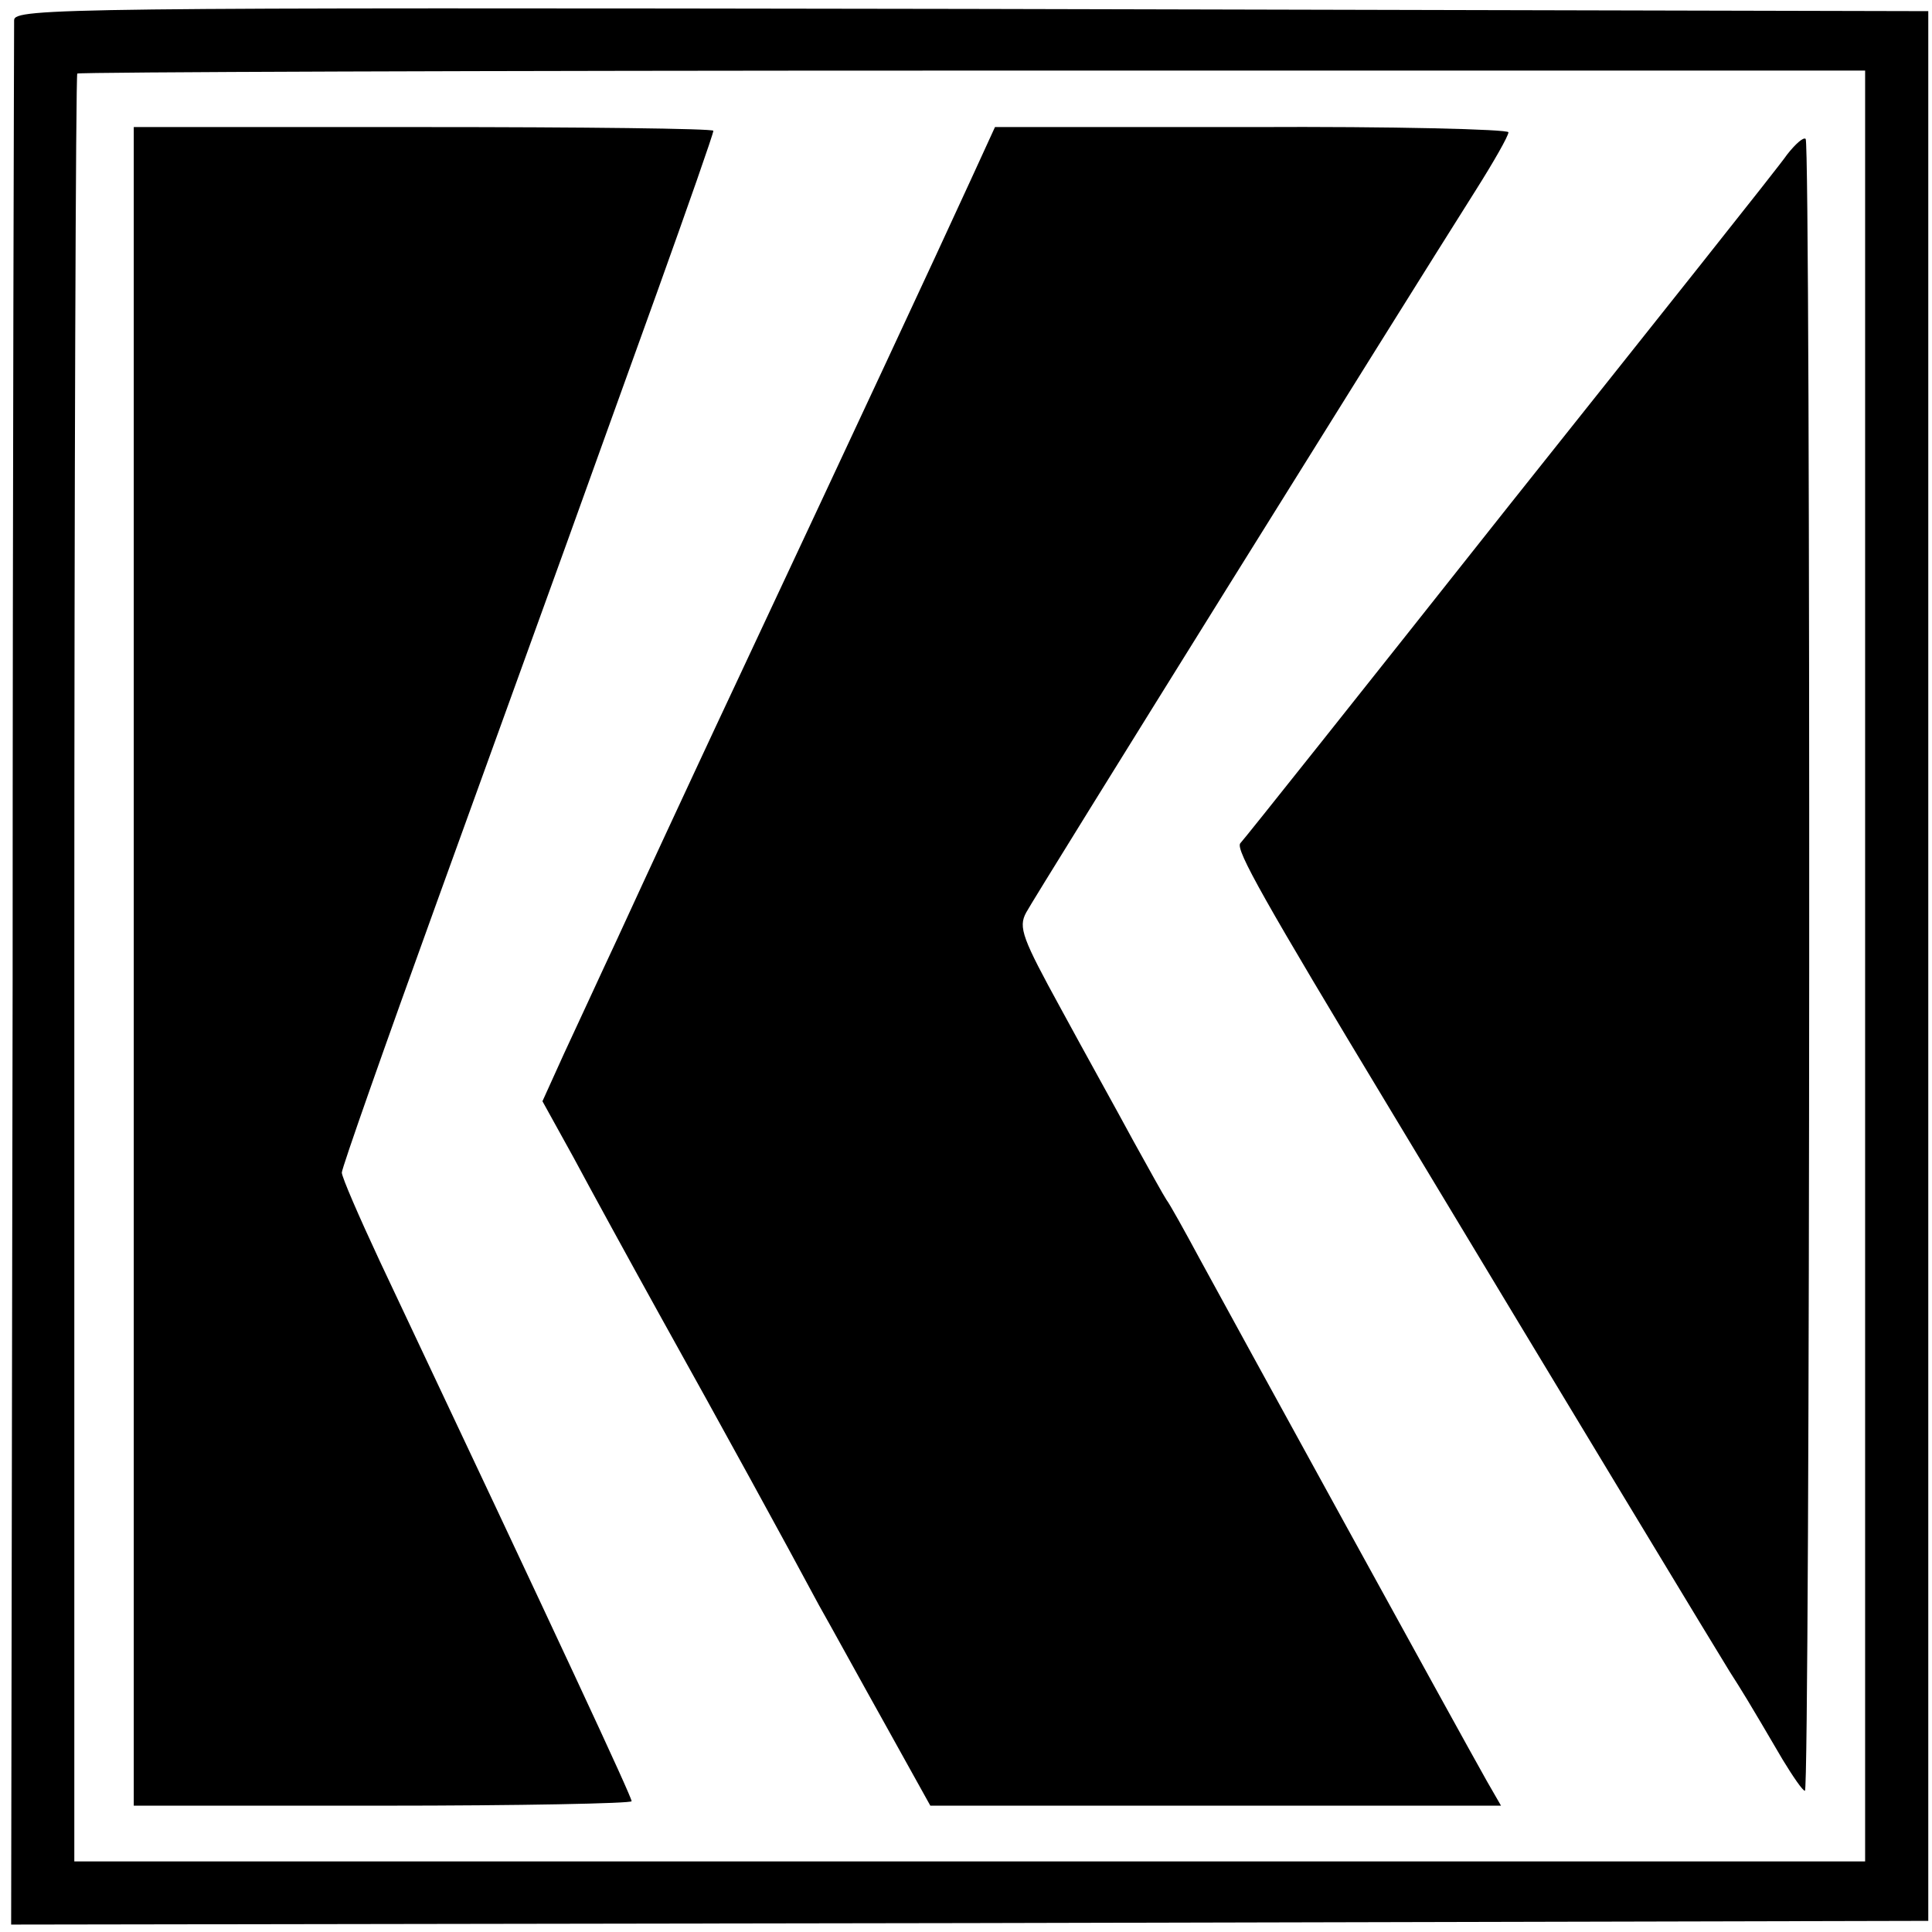
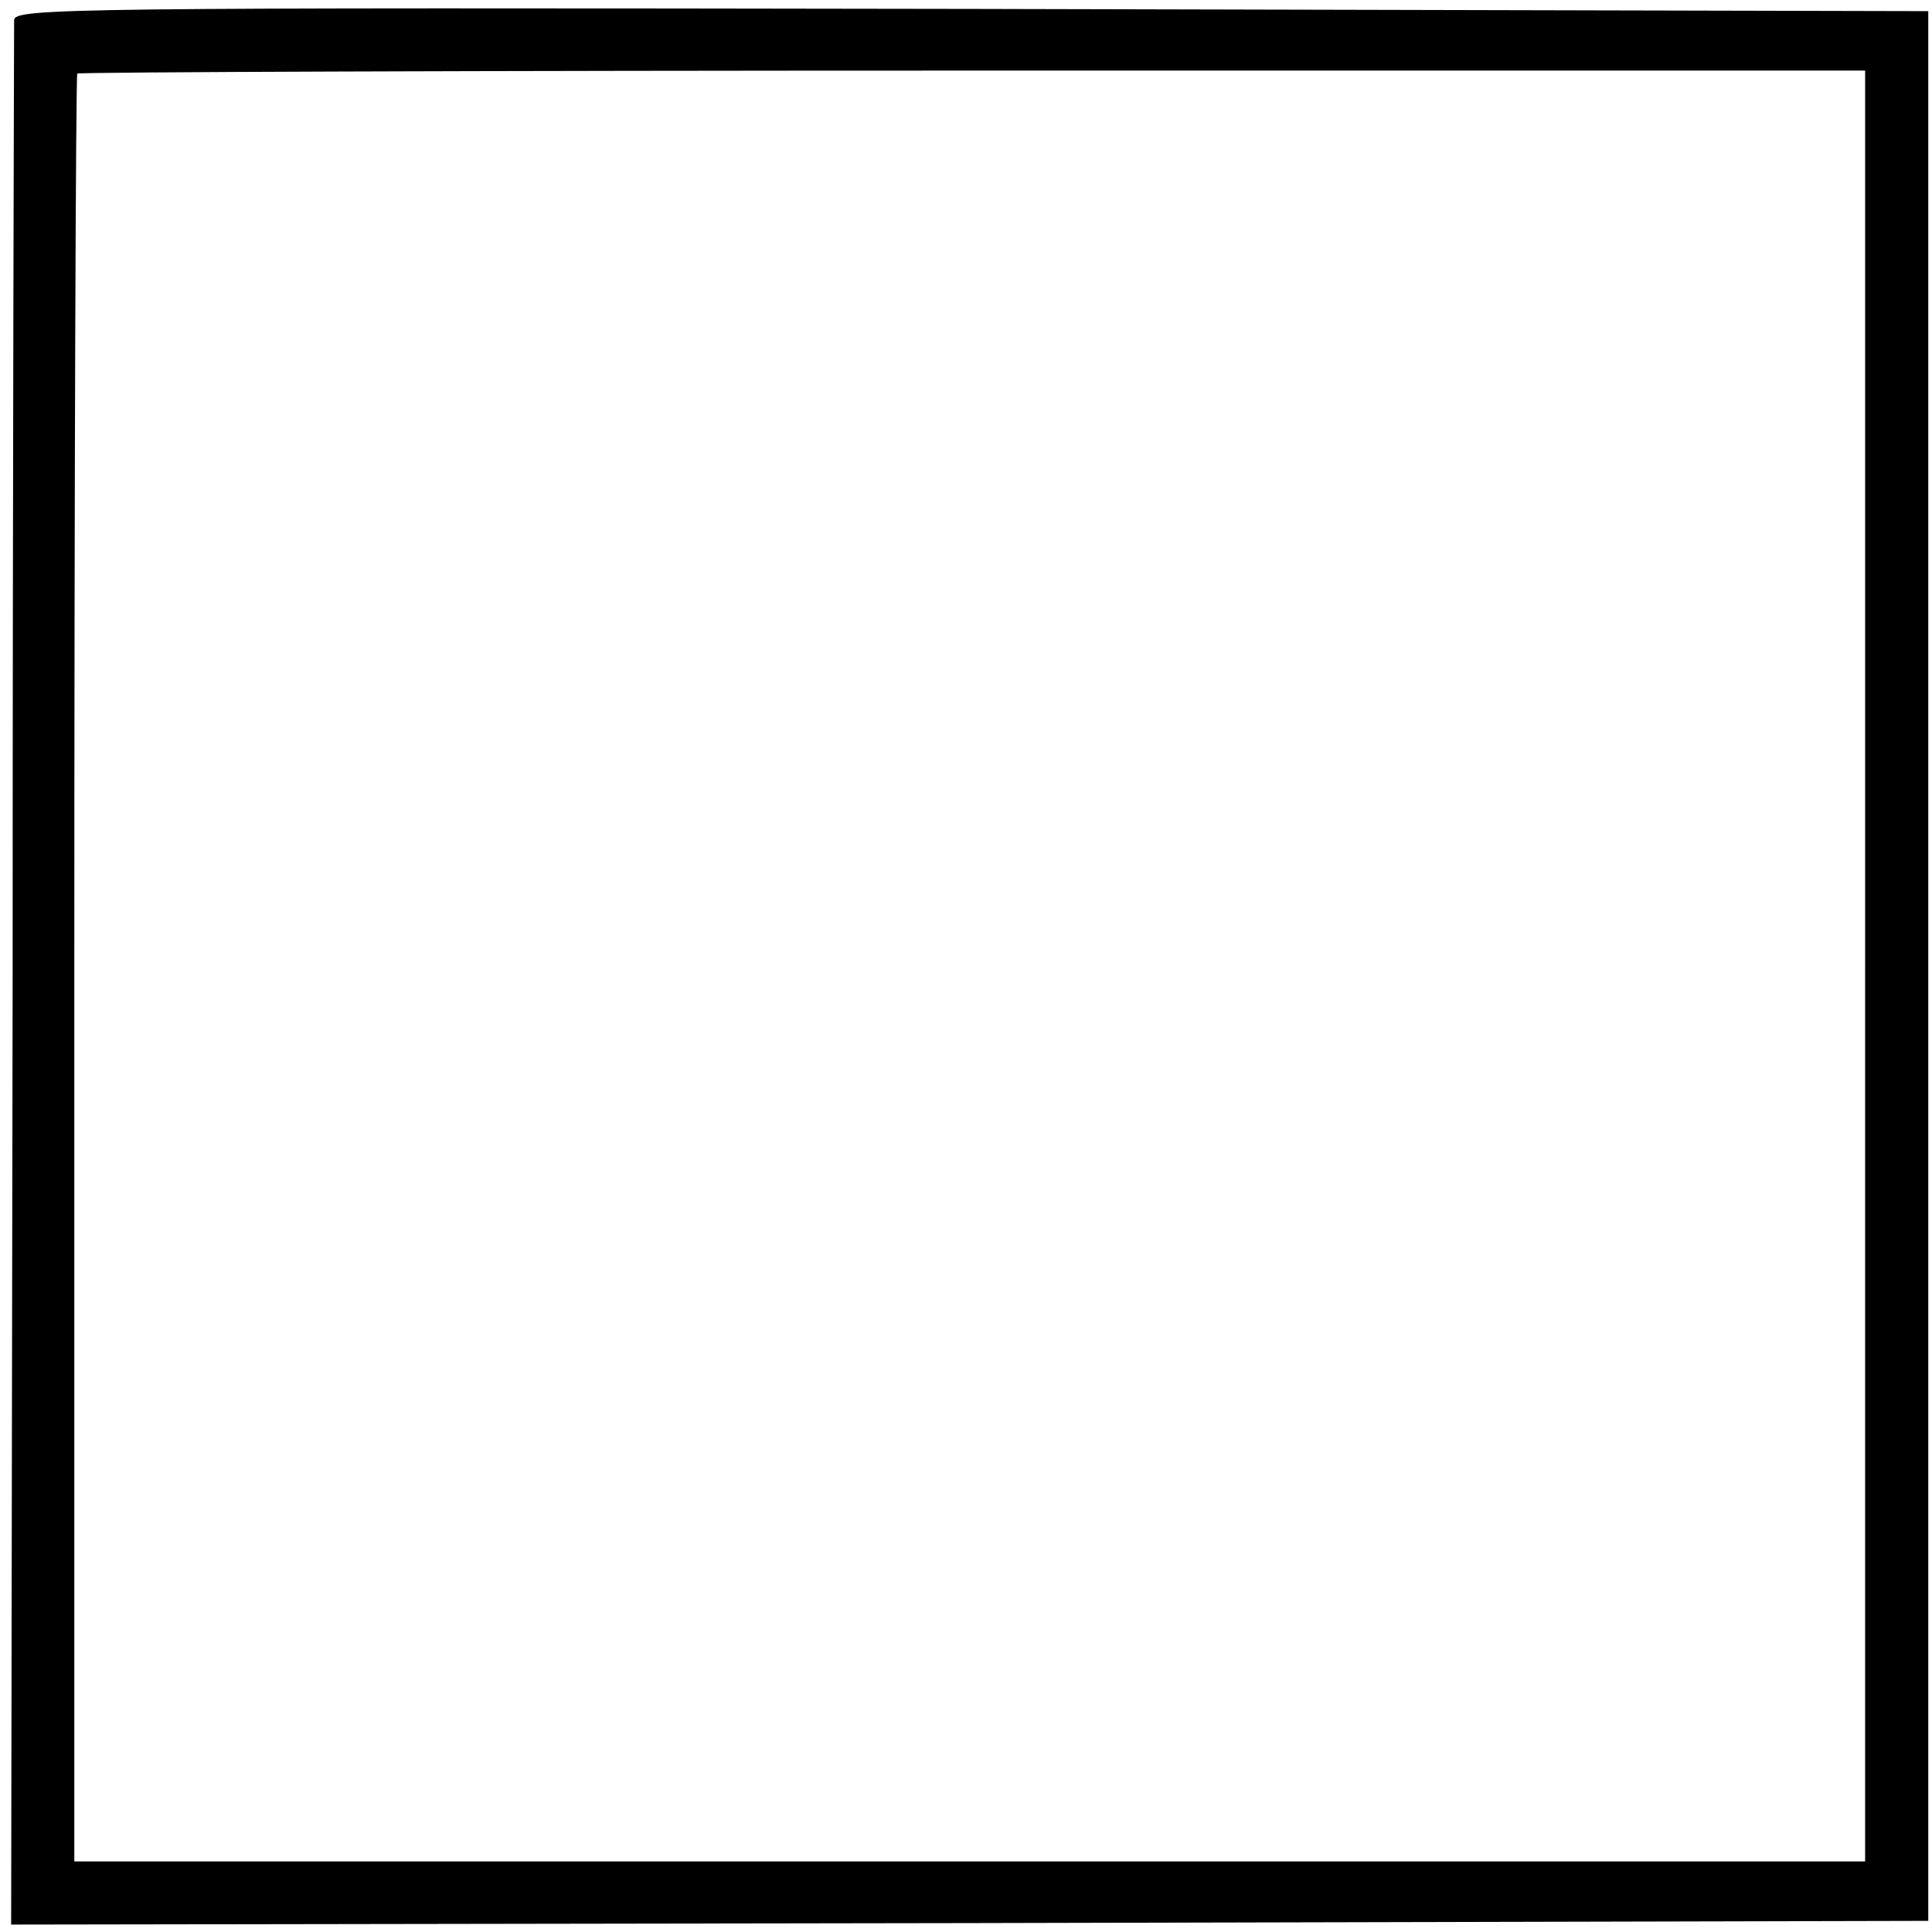
<svg xmlns="http://www.w3.org/2000/svg" version="1.0" width="260pt" height="260pt" viewBox="0 0 260 260" preserveAspectRatio="xMidYMid meet">
  <g transform="translate(0,260) scale(0.1,-0.1)" fill="#000000" stroke="none">
    <path d="M19 2573 c0 -10 -2 -591 -2 -1291 l-2 -1272 1290 2 1290 3 0 1285 0 1285 -1288 3 c-1221 2 -1287 1 -1288 -15z m2491 -1273 l0 -1205 -1205 0 -1205 0 0 1201 c0 660 2 1203 4 1205 3 2 545 4 1205 4 l1201 0 0 -1205z" />
-     <path d="M180 1300 l0 -1130 335 0 c184 0 335 3 335 6 0 6 -92 204 -339 727 -28 60 -51 113 -51 119 0 6 58 171 129 367 71 196 149 412 174 481 25 69 79 220 121 336 42 117 76 214 76 218 0 3 -176 5 -390 5 l-390 0 0 -1129z" />
-     <path d="M1306 2357 c-49 -107 -154 -332 -311 -667 -40 -85 -84 -180 -98 -210 -14 -30 -44 -95 -67 -145 -23 -49 -55 -119 -71 -153 l-29 -64 42 -76 c23 -43 75 -138 116 -212 83 -149 169 -306 214 -390 17 -30 57 -103 90 -162 l60 -108 384 0 384 0 -19 33 c-34 60 -348 632 -386 702 -21 39 -41 75 -45 80 -4 6 -24 42 -45 80 -21 39 -65 118 -97 177 -52 95 -58 110 -47 130 11 21 505 814 605 972 24 38 44 73 44 78 0 4 -155 8 -345 7 l-346 0 -33 -72z" />
-     <path d="M2405 2392 c-10 -15 -179 -227 -374 -472 -194 -245 -357 -450 -362 -455 -6 -9 31 -75 203 -360 242 -402 444 -736 456 -755 16 -25 23 -36 71 -118 14 -23 27 -42 30 -42 7 0 8 2216 1 2223 -3 3 -14 -7 -25 -21z" />
  </g>
</svg>